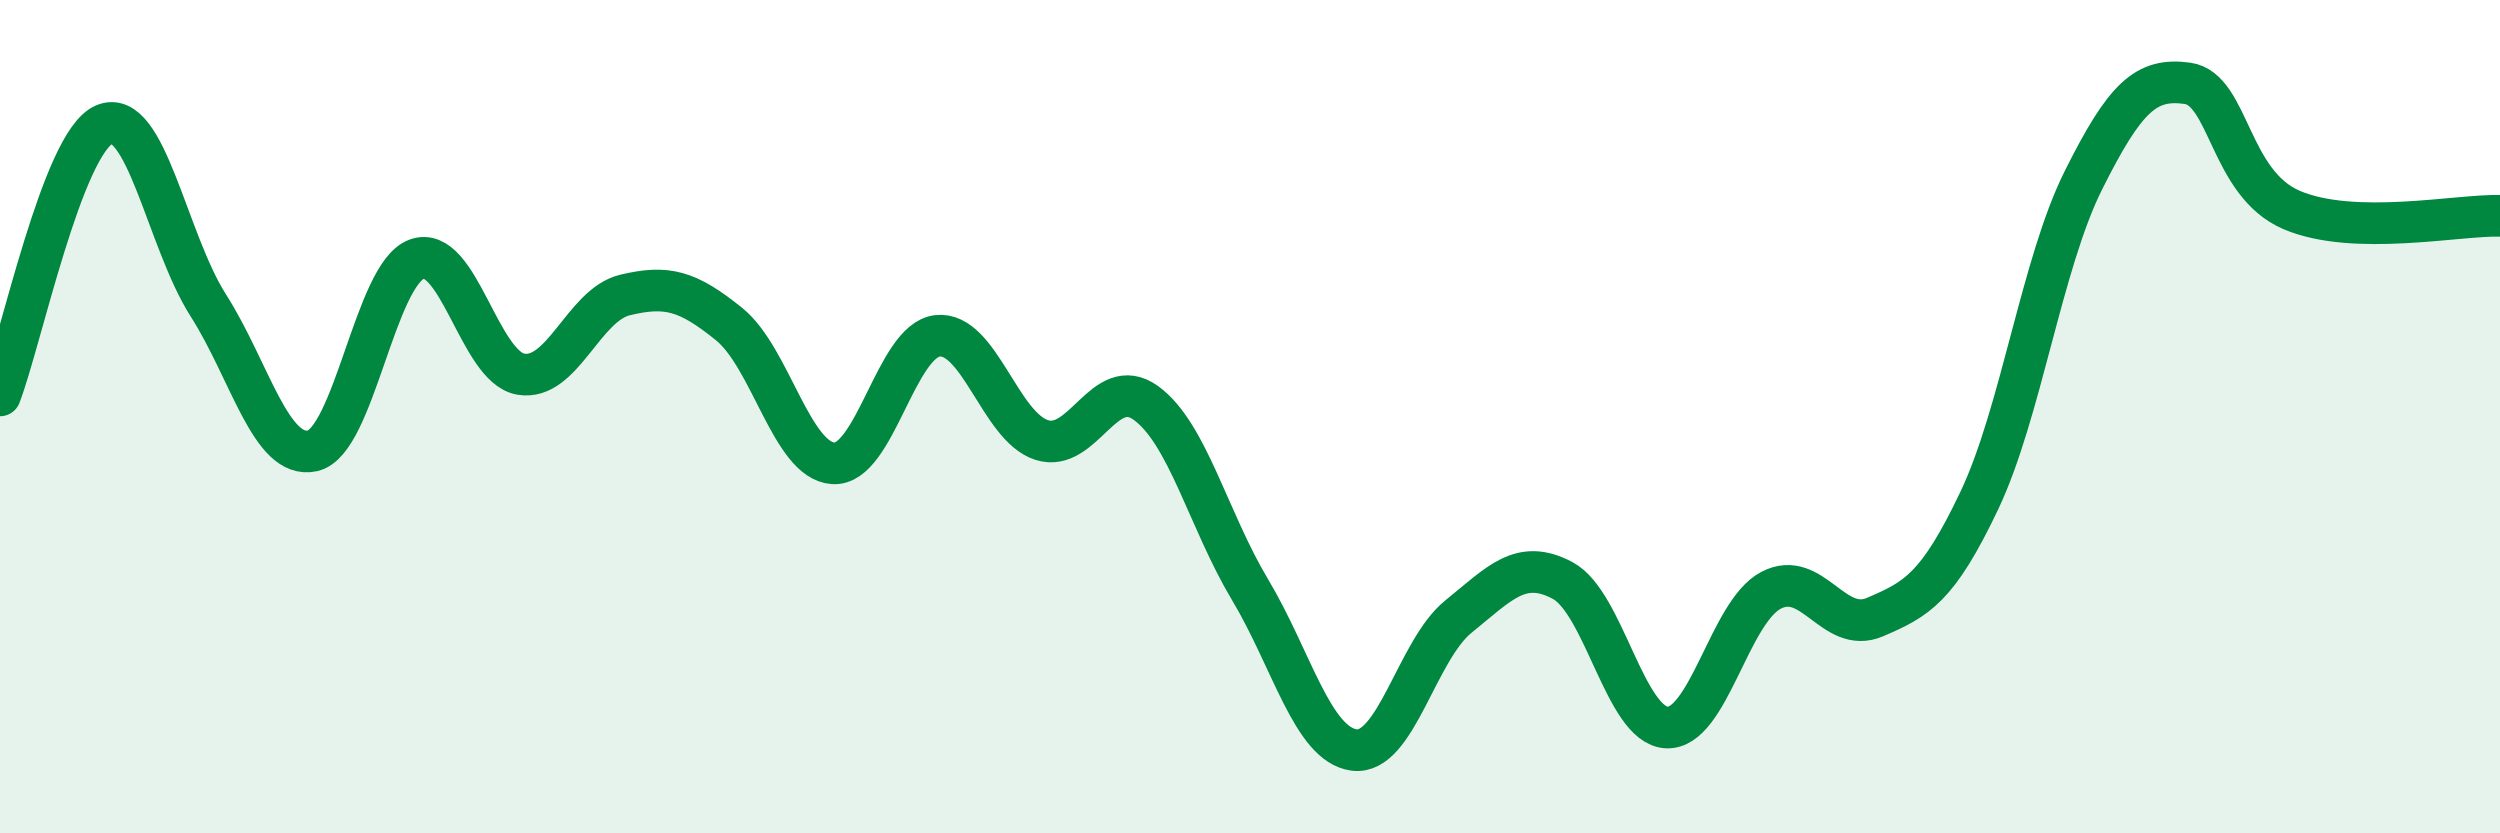
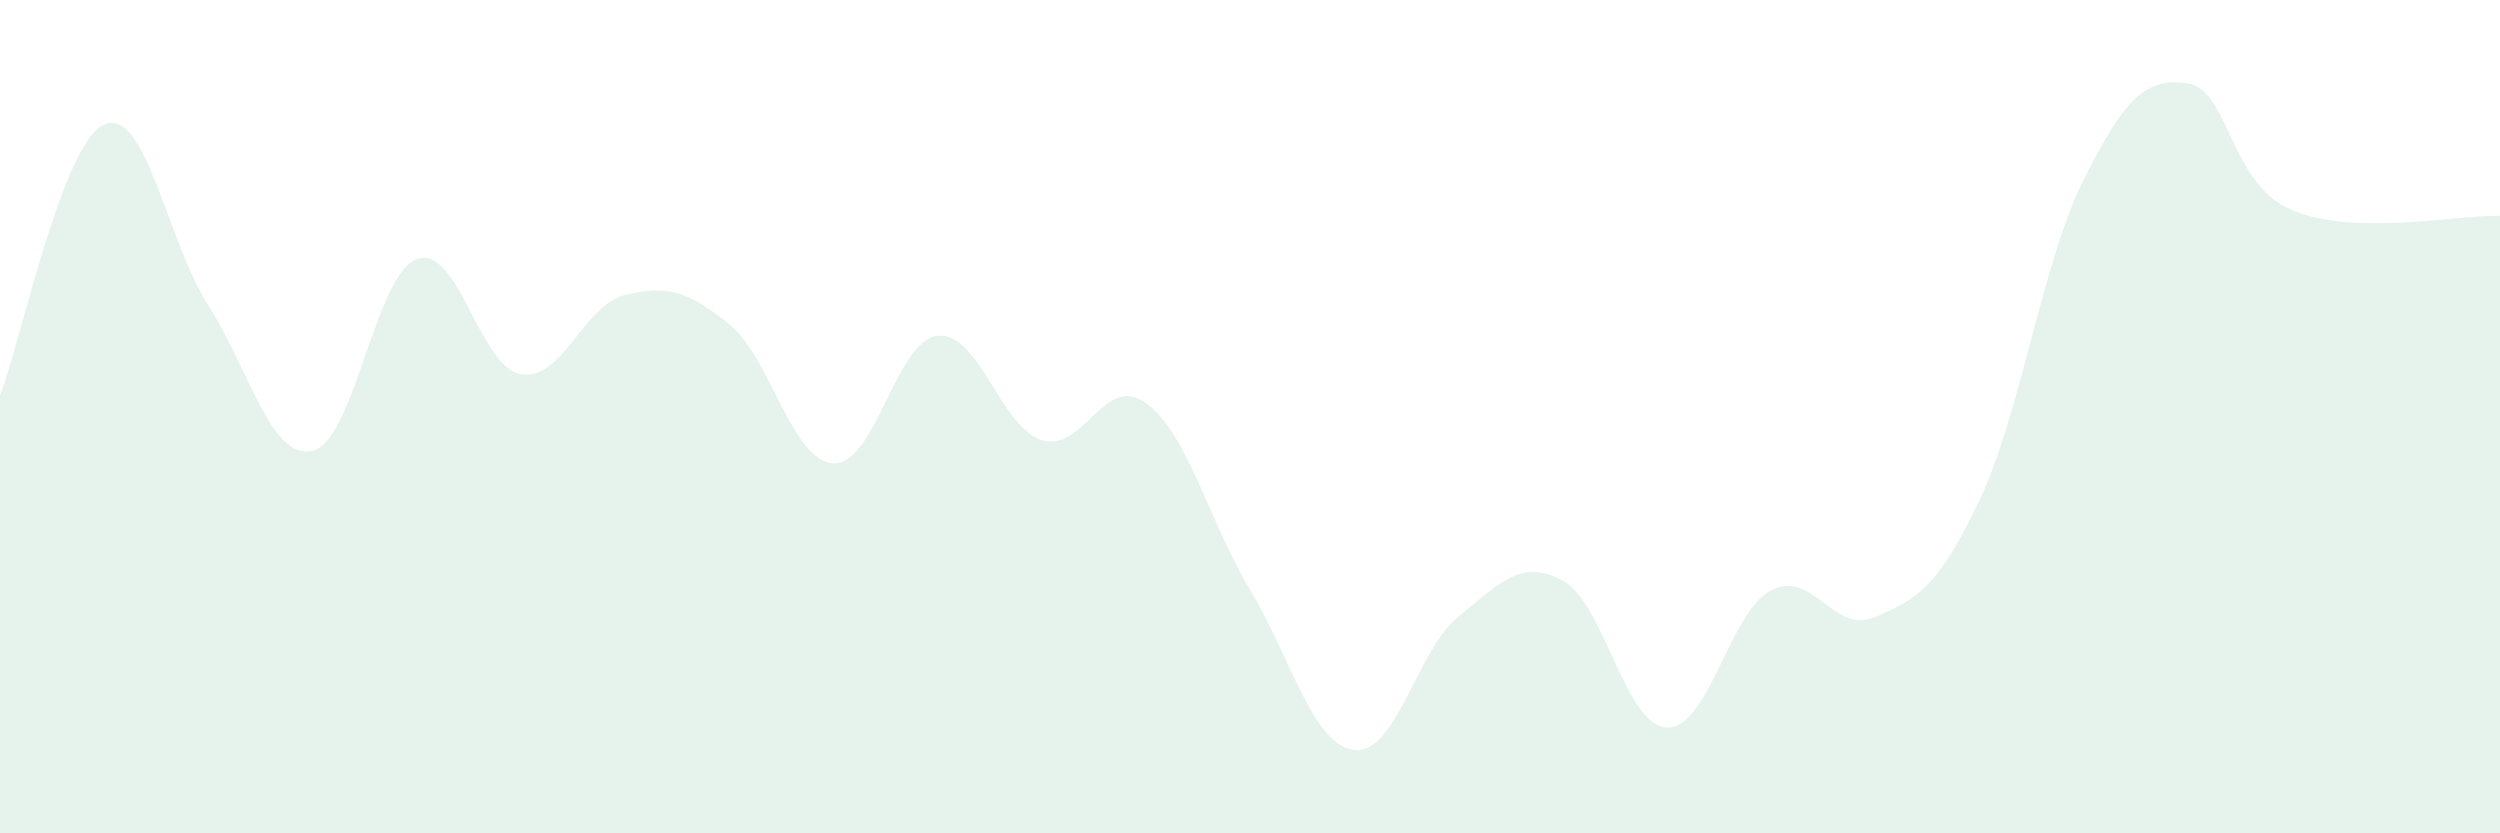
<svg xmlns="http://www.w3.org/2000/svg" width="60" height="20" viewBox="0 0 60 20">
  <path d="M 0,9.49 C 0.5,8.19 1.5,3.42 2.5,2.99 C 3.5,2.56 4,5.76 5,7.33 C 6,8.9 6.5,11.04 7.5,10.82 C 8.5,10.6 9,6.59 10,6.22 C 11,5.85 11.5,8.81 12.5,8.98 C 13.5,9.15 14,7.32 15,7.08 C 16,6.84 16.5,6.97 17.5,7.78 C 18.5,8.59 19,11.06 20,11.12 C 21,11.18 21.5,8.17 22.5,8.06 C 23.5,7.95 24,10.24 25,10.56 C 26,10.88 26.5,8.95 27.5,9.67 C 28.5,10.39 29,12.48 30,14.15 C 31,15.82 31.5,17.87 32.5,18 C 33.5,18.13 34,15.61 35,14.8 C 36,13.99 36.5,13.4 37.5,13.93 C 38.5,14.46 39,17.41 40,17.46 C 41,17.51 41.5,14.7 42.5,14.17 C 43.5,13.64 44,15.24 45,14.81 C 46,14.38 46.5,14.12 47.5,12.02 C 48.5,9.92 49,6.33 50,4.33 C 51,2.33 51.5,1.86 52.5,2 C 53.5,2.14 53.5,4.4 55,5.04 C 56.5,5.68 59,5.15 60,5.18L60 20L0 20Z" fill="#008740" opacity="0.1" stroke-linecap="round" stroke-linejoin="round" />
-   <path d="M 0,9.49 C 0.5,8.19 1.5,3.42 2.5,2.99 C 3.5,2.56 4,5.76 5,7.33 C 6,8.9 6.5,11.04 7.5,10.82 C 8.5,10.6 9,6.59 10,6.22 C 11,5.85 11.5,8.81 12.5,8.98 C 13.5,9.15 14,7.32 15,7.08 C 16,6.84 16.5,6.97 17.5,7.78 C 18.5,8.59 19,11.06 20,11.12 C 21,11.18 21.5,8.17 22.5,8.06 C 23.5,7.95 24,10.24 25,10.56 C 26,10.88 26.5,8.95 27.5,9.67 C 28.5,10.39 29,12.48 30,14.15 C 31,15.82 31.5,17.87 32.5,18 C 33.5,18.13 34,15.61 35,14.8 C 36,13.99 36.5,13.4 37.5,13.93 C 38.5,14.46 39,17.41 40,17.46 C 41,17.51 41.5,14.7 42.5,14.17 C 43.5,13.64 44,15.24 45,14.81 C 46,14.38 46.5,14.12 47.5,12.02 C 48.5,9.92 49,6.33 50,4.33 C 51,2.33 51.5,1.86 52.5,2 C 53.5,2.14 53.5,4.4 55,5.04 C 56.5,5.68 59,5.15 60,5.18" stroke="#008740" stroke-width="1" fill="none" stroke-linecap="round" stroke-linejoin="round" />
</svg>